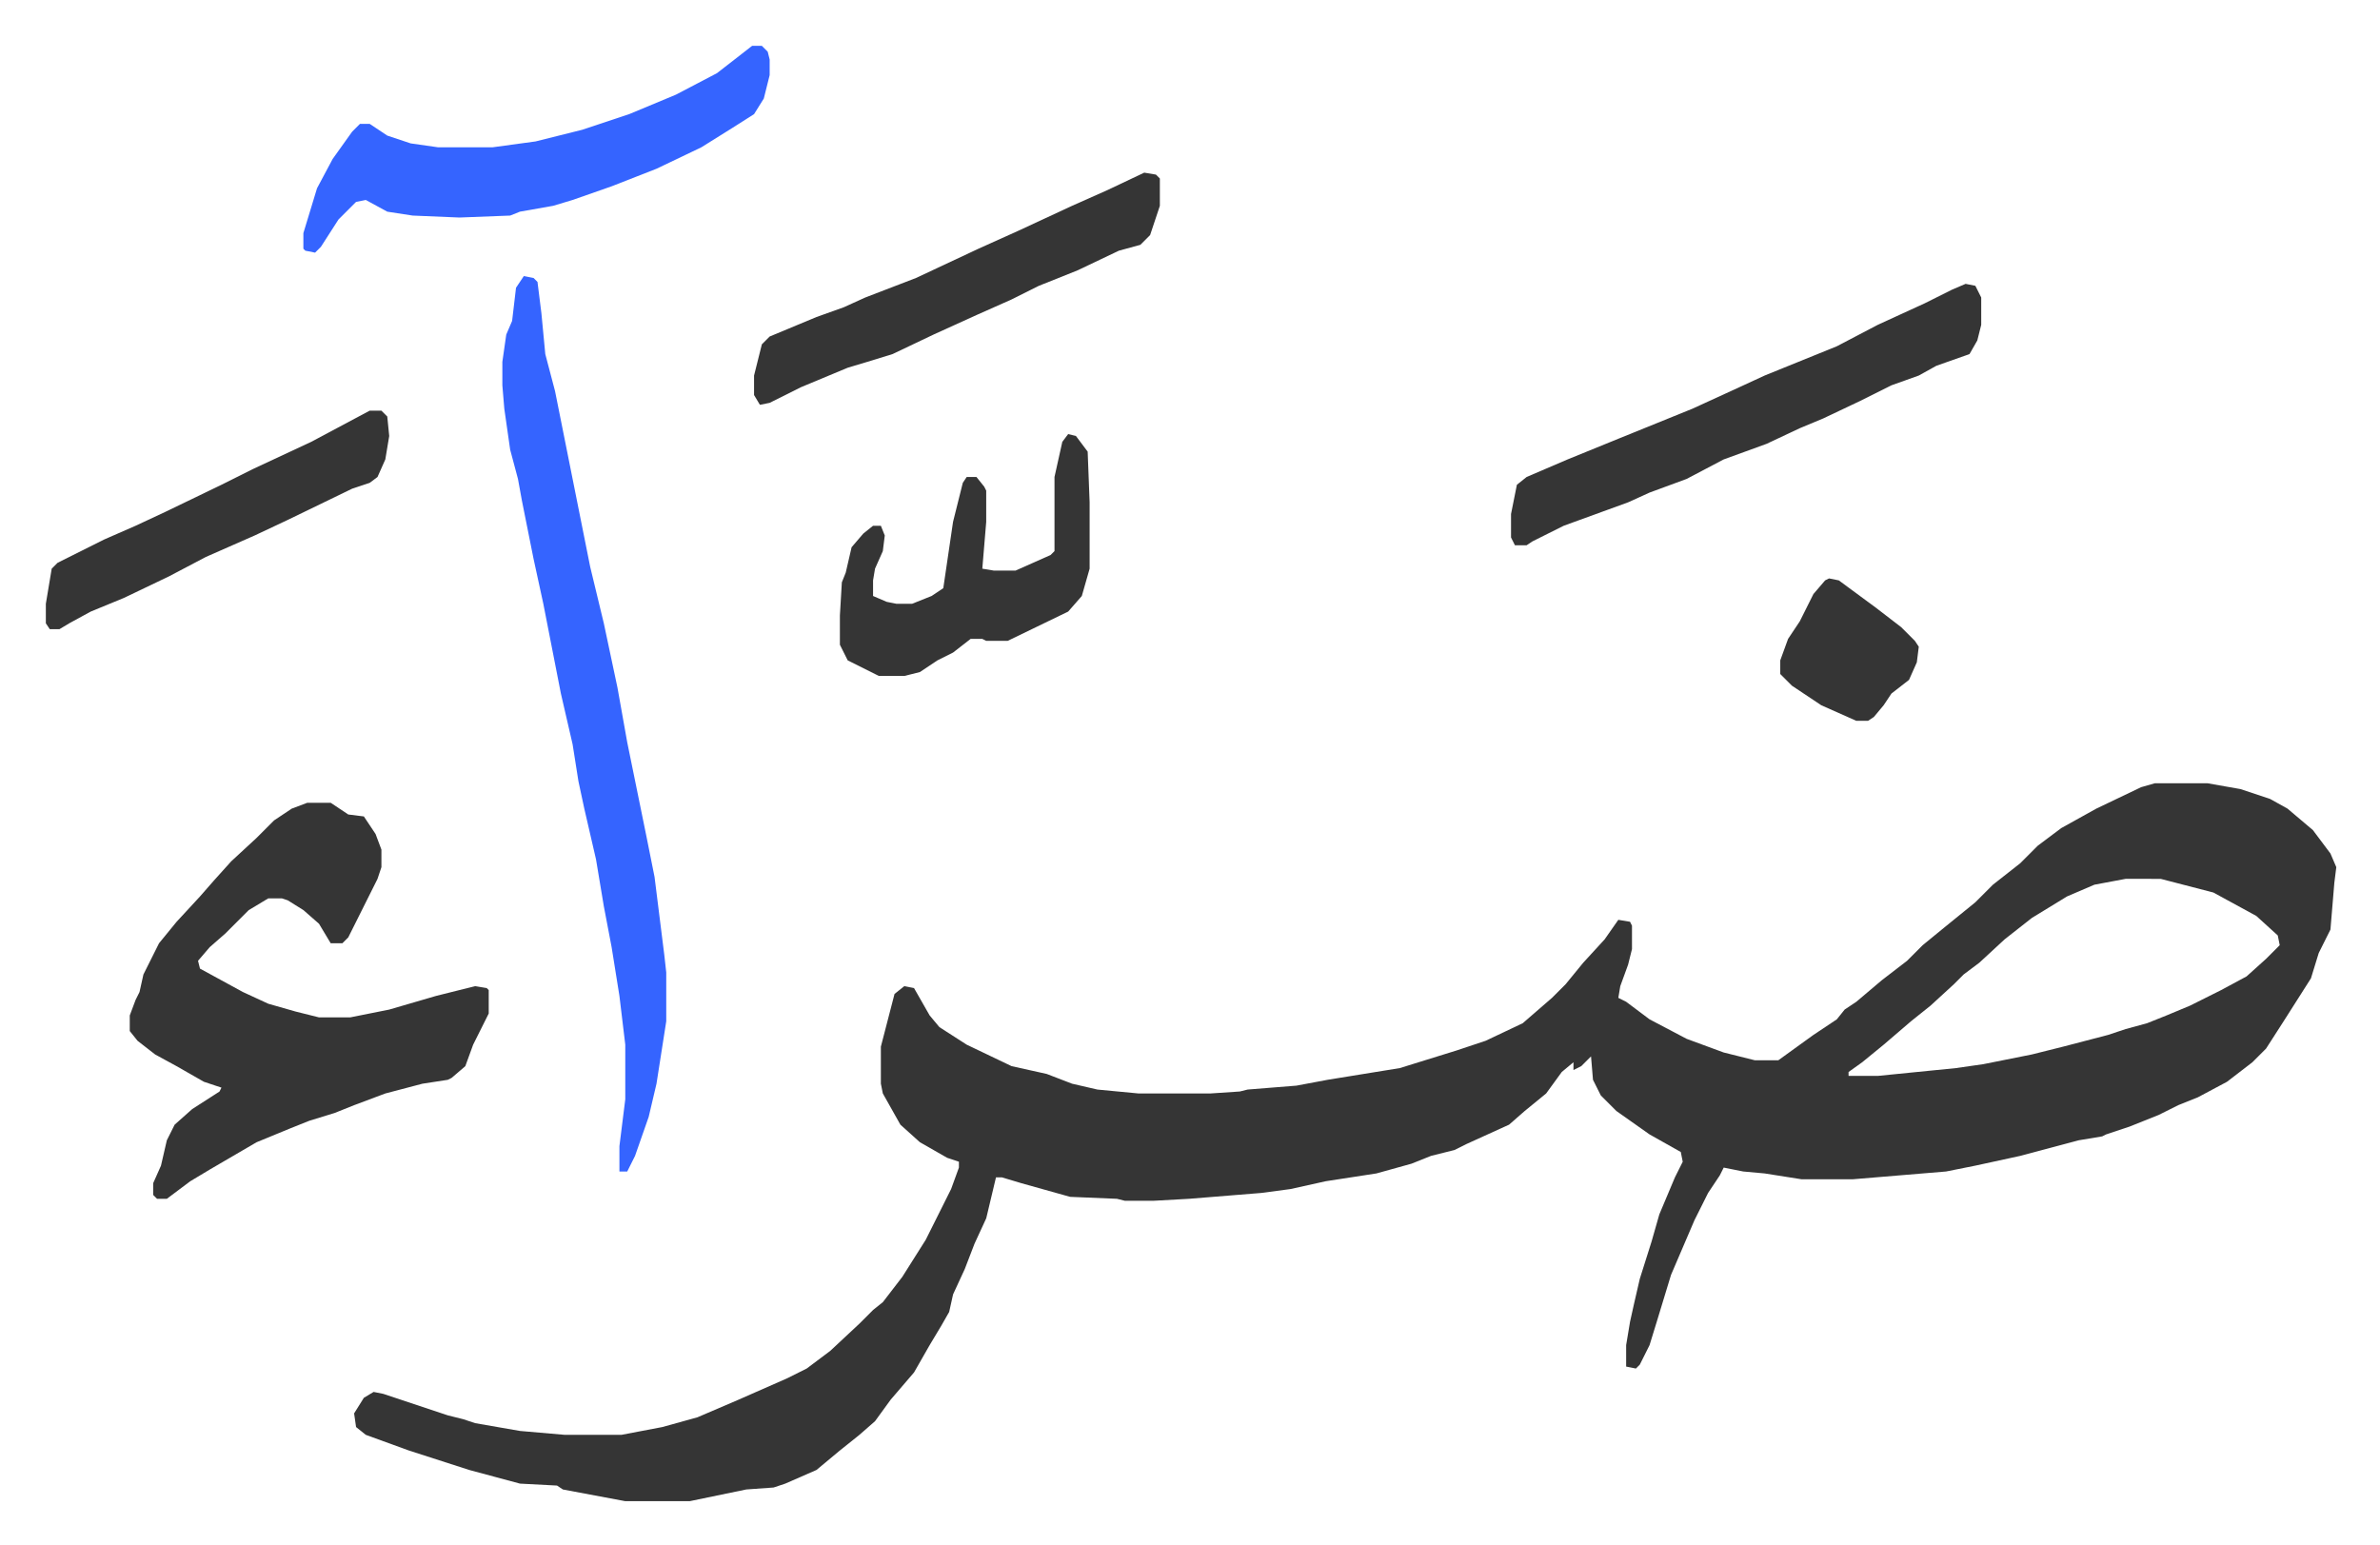
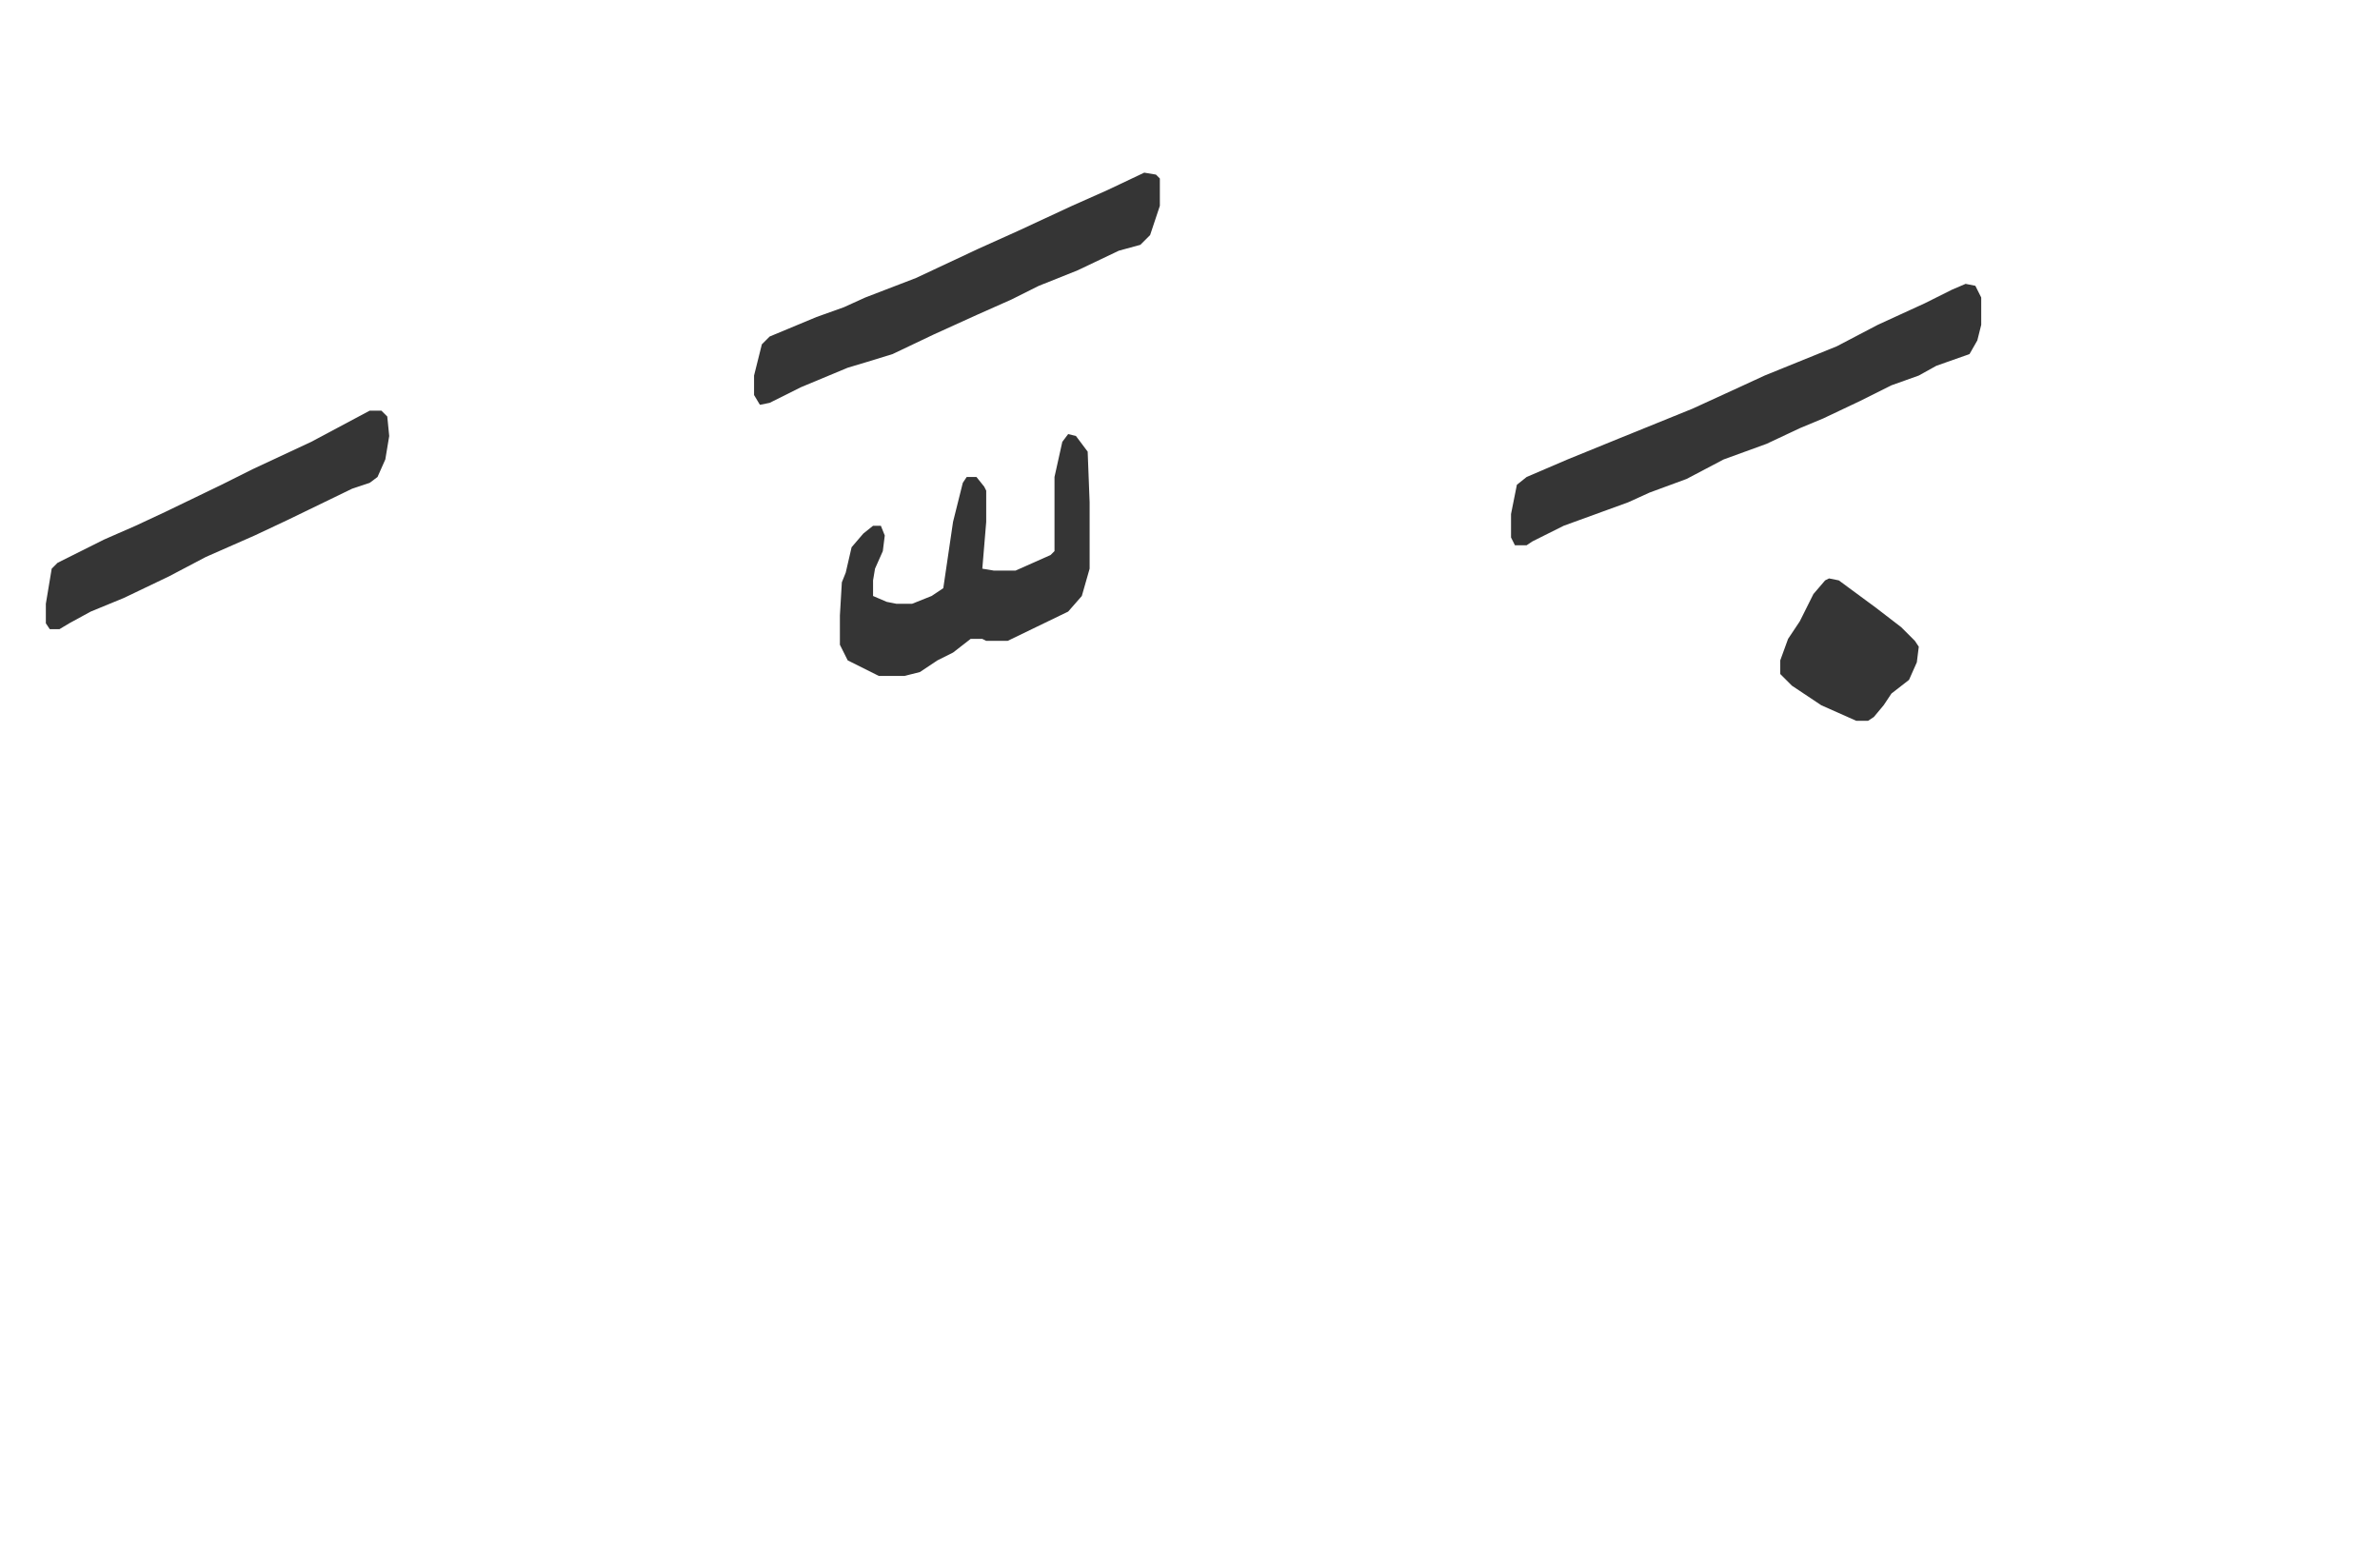
<svg xmlns="http://www.w3.org/2000/svg" viewBox="-23.5 366.5 1219.9 791.9">
-   <path fill="#353535" id="rule_normal" d="M1081 768h27l17 3 15 5 9 5 13 11 9 12 3 7-1 8-2 24-6 12-4 13-14 22-9 14-7 7-13 10-15 8-10 4-10 5-15 6-12 4-2 1-12 2-30 8-23 5-15 3-48 4h-26l-19-3-11-1-10-2-2 4-6 9-7 14-12 28-7 23-4 13-5 10-2 2-5-1v-11l2-12 2-9 3-13 6-19 4-14 8-19 4-8-1-5-16-9-17-12-8-8-4-8-1-12-5 5-4 2v-4l-6 5-8 11-11 9-8 7-22 10-6 3-12 3-10 4-18 5-26 4-18 4-15 2-37 3-18 1h-15l-4-1-24-1-25-7-10-3h-3l-5 21-6 13-5 13-6 13-2 9-4 7-6 10-8 14-12 14-8 11-8 7-10 8-12 10-16 7-6 2-14 1-29 6h-33l-32-6-3-2-19-1-26-7-31-10-22-8-5-4-1-7 5-8 5-3 5 1 9 3 24 8 8 2 6 2 23 4 23 2h29l21-4 18-5 21-9 25-11 10-5 12-9 15-14 7-7 5-4 10-13 12-19 13-26 4-11v-3l-6-2-14-8-10-9-9-16-1-5v-19l7-27 5-4 5 1 8 14 5 6 14 9 23 11 18 4 13 5 13 3 21 2h37l15-1 4-1 25-2 16-3 37-6 29-9 15-5 19-9 15-13 7-7 9-11 11-12 7-10 6 1 1 2v12l-2 8-4 11-1 6 4 2 12 9 19 10 19 7 16 4h12l18-13 12-8 4-5 6-4 13-11 13-10 8-8 11-9 16-13 9-9 14-11 9-9 12-9 18-10 23-11zm-15 49-16 3-14 6-18 11-14 11-13 12-8 6-5 5-12 11-10 8-14 12-11 9-7 5v2h15l40-4 14-2 25-5 16-4 23-6 9-3 11-3 10-4 12-5 16-8 13-7 10-9 7-7-1-5-11-10-22-12-27-7zm-932-39h12l9 6 8 1 6 9 3 8v9l-2 6-8 16-7 14-3 3h-6l-6-10-8-7-8-5-3-1h-7l-10 6-12 12-8 7-6 7 1 4 22 12 13 6 14 4 12 3h16l20-4 24-7 20-5 6 1 1 1v12l-8 16-4 11-7 6-2 1-13 2-19 5-16 6-10 4-13 4-10 4-17 7-24 14-10 6-12 9h-5l-2-2v-6l4-9 3-13 4-8 9-8 14-9 1-2-9-3-14-8-11-6-9-7-4-5v-8l3-8 2-4 2-9 8-16 9-11 12-13 7-8 9-10 13-12 9-9 9-6z" />
-   <path fill="#3564ff" id="rule_madd_obligatory_4_5_vowels" d="m245 508 5 1 2 2 2 16 2 21 5 19 7 35 5 25 6 30 7 29 7 33 5 28 10 49 4 20 5 40 1 9v25l-5 32-4 17-7 20-4 8h-4v-13l3-24v-28l-3-25-4-25-4-21-4-24-6-26-3-14-3-19-6-26-9-46-5-23-6-30-2-11-4-15-3-21-1-12v-12l2-14 3-7 2-17zm117-118h5l3 3 1 4v8l-3 12-5 8-11 7-16 10-23 11-23 9-20 7-10 3-17 3-5 2-26 1-24-1-13-2-11-6-5 1-9 9-9 14-3 3-5-1-1-1v-8l7-23 8-15 10-14 4-4h5l9 6 12 4 14 2h28l22-3 24-6 24-8 24-10 21-11 9-7z" />
  <path fill="#353535" id="rule_normal" d="m984 512 5 1 3 6v14l-2 8-4 7-17 6-9 5-14 5-16 8-19 9-12 5-17 8-22 8-19 10-19 7-11 5-11 4-22 8-16 8-3 2h-6l-2-4v-12l3-15 5-4 21-9 27-11 37-15 24-11 13-6 37-15 21-11 24-11 14-7zm-421-57 6 1 2 2v14l-5 15-5 5-11 3-21 10-20 8-14 7-18 8-22 10-21 10-13 4-10 3-12 5-12 5-16 8-5 1-3-5v-10l4-16 4-4 24-10 14-5 11-5 26-10 32-15 20-9 28-13 18-8zm-39 134 4 1 6 8 1 26v34l-4 14-7 8-31 15h-11l-2-1h-6l-9 7-8 4-9 6-8 2h-13l-16-8-4-8v-15l1-17 2-5 3-13 6-7 5-4h4l2 5-1 8-4 9-1 6v8l7 3 5 1h8l10-4 6-4 5-34 5-20 2-3h5l4 5 1 2v16l-2 24 6 1h11l18-8 2-2v-38l4-18zm-358-12h6l3 3 1 10-2 12-4 9-4 3-9 3-33 16-17 8-25 11-19 10-23 11-17 7-11 6-5 3H2l-2-3v-10l3-18 3-3 24-12 16-7 15-7 29-14 16-8 30-14zm748 86 5 1 19 14 13 10 7 7 2 3-1 8-4 9-9 7-4 6-5 6-3 2h-6l-18-8-15-10-6-6v-7l4-11 6-9 7-14 6-7z" />
</svg>